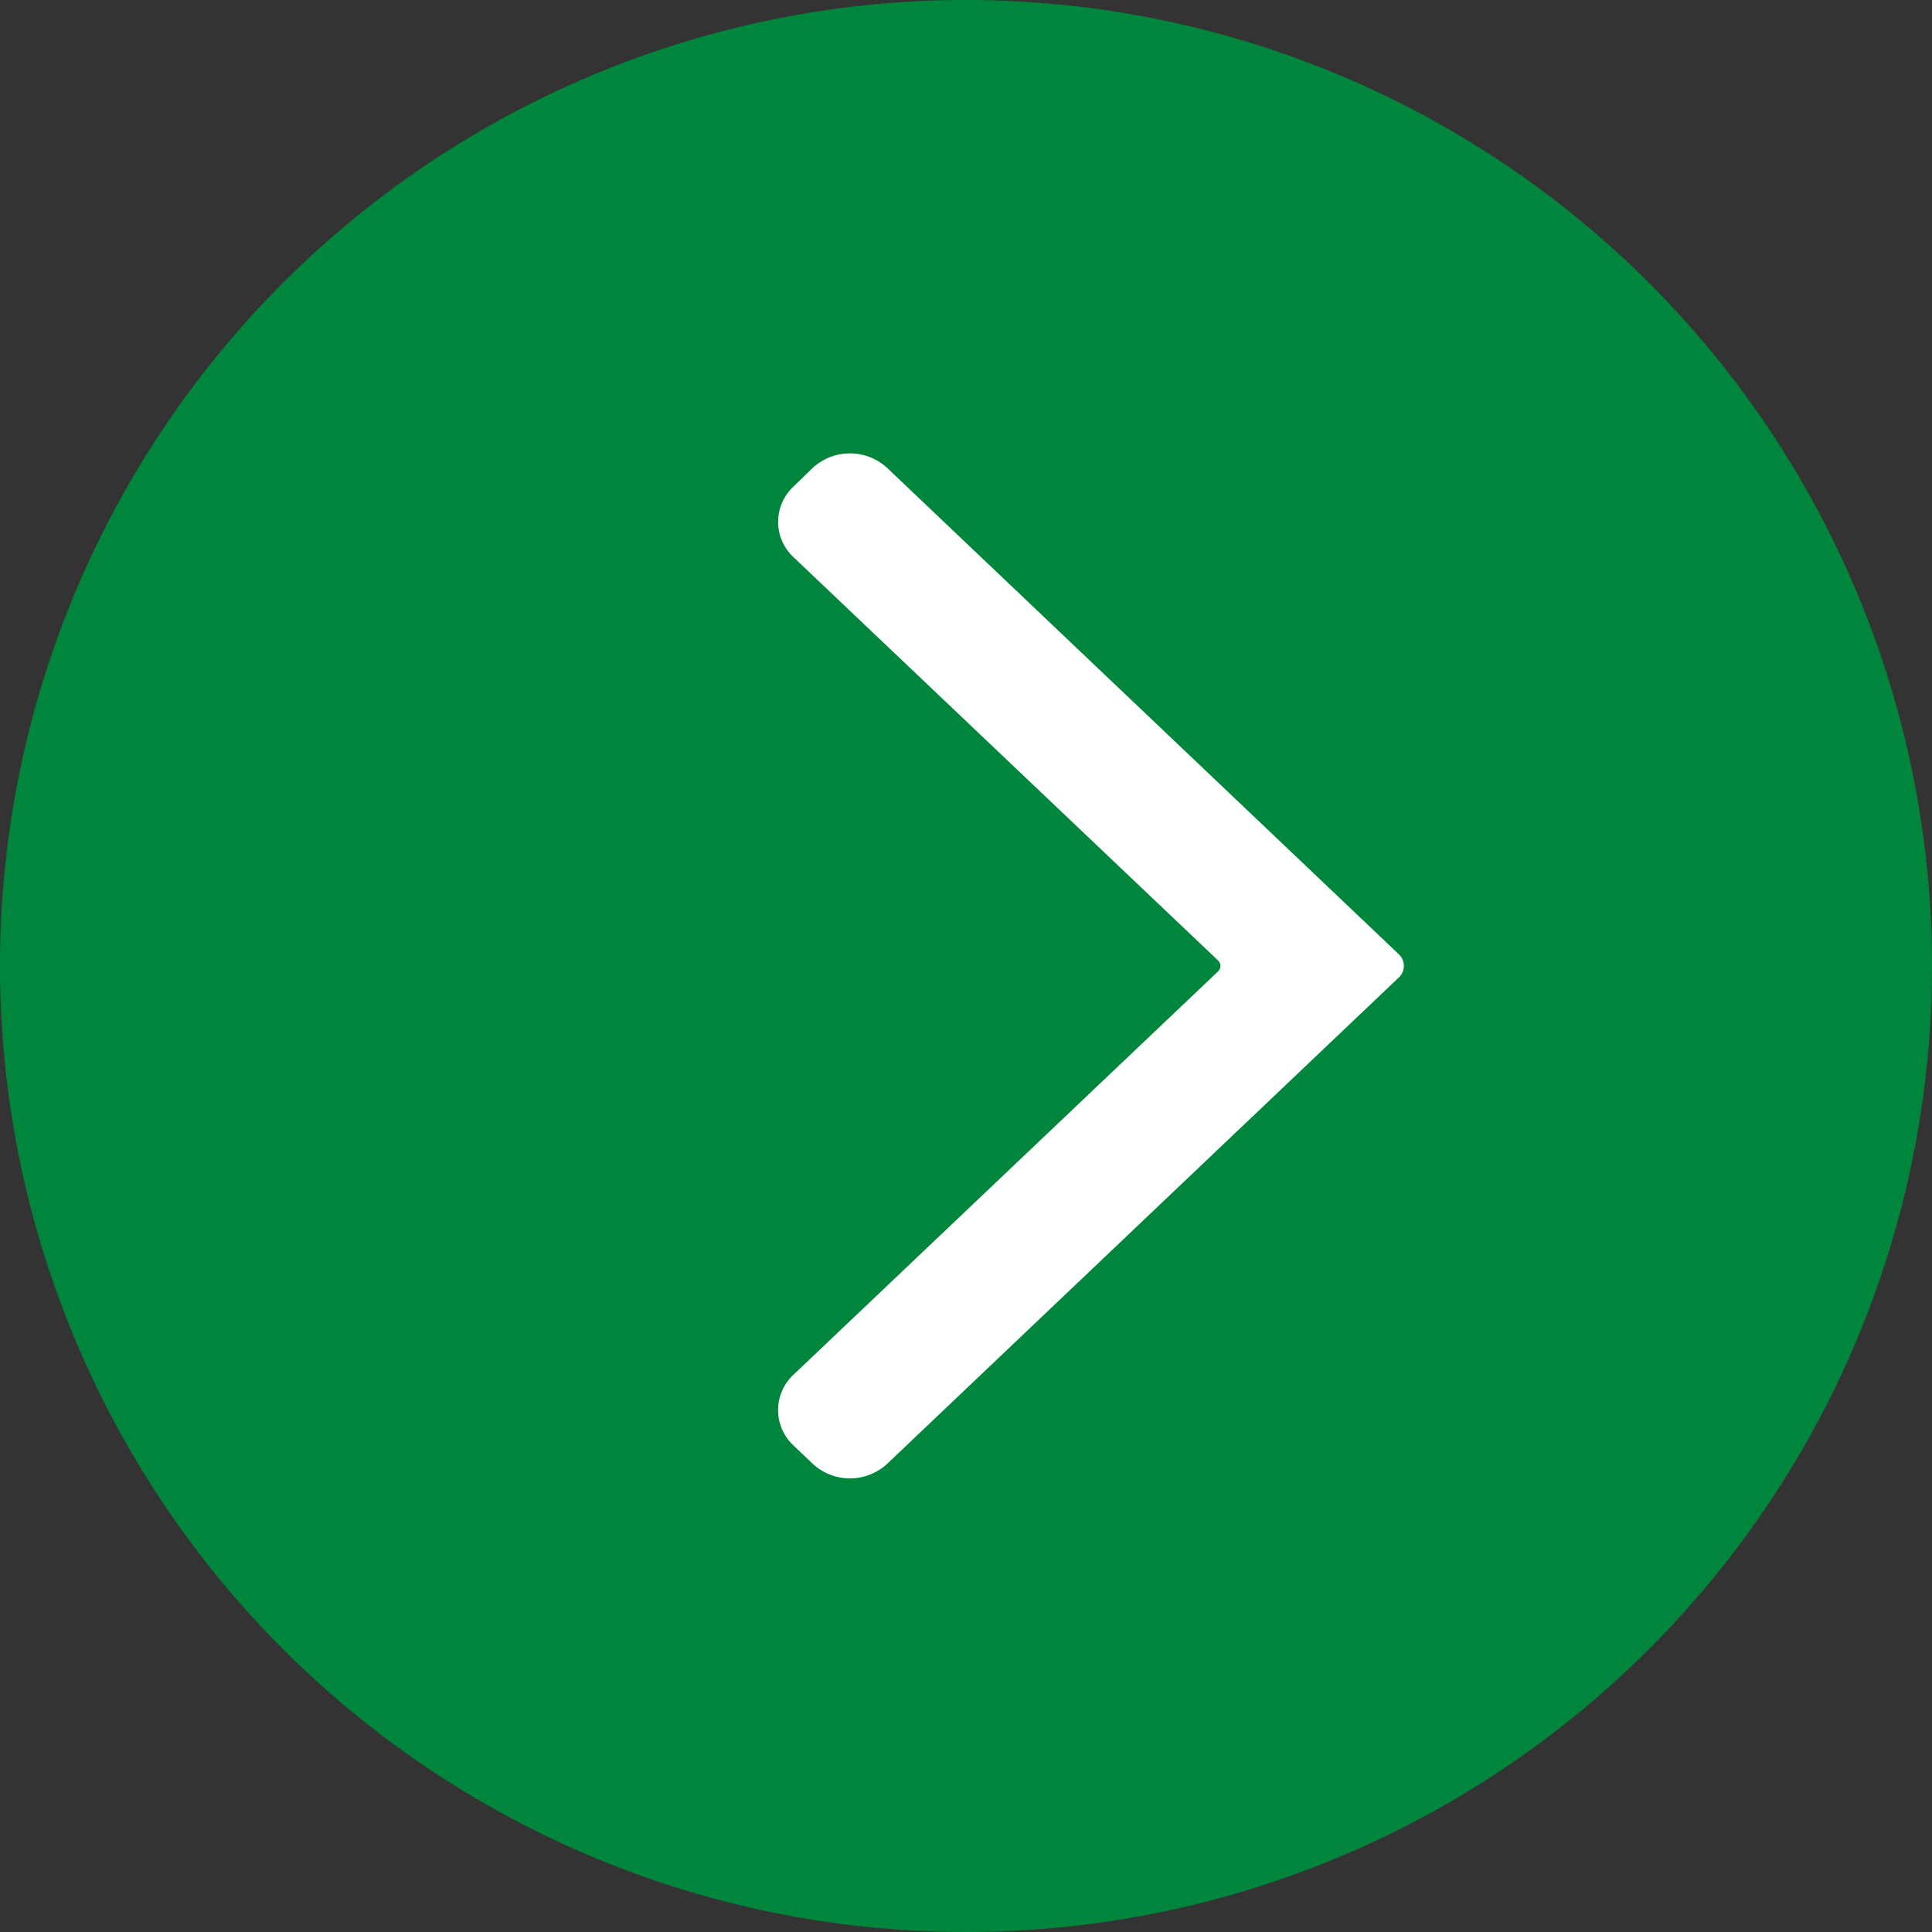
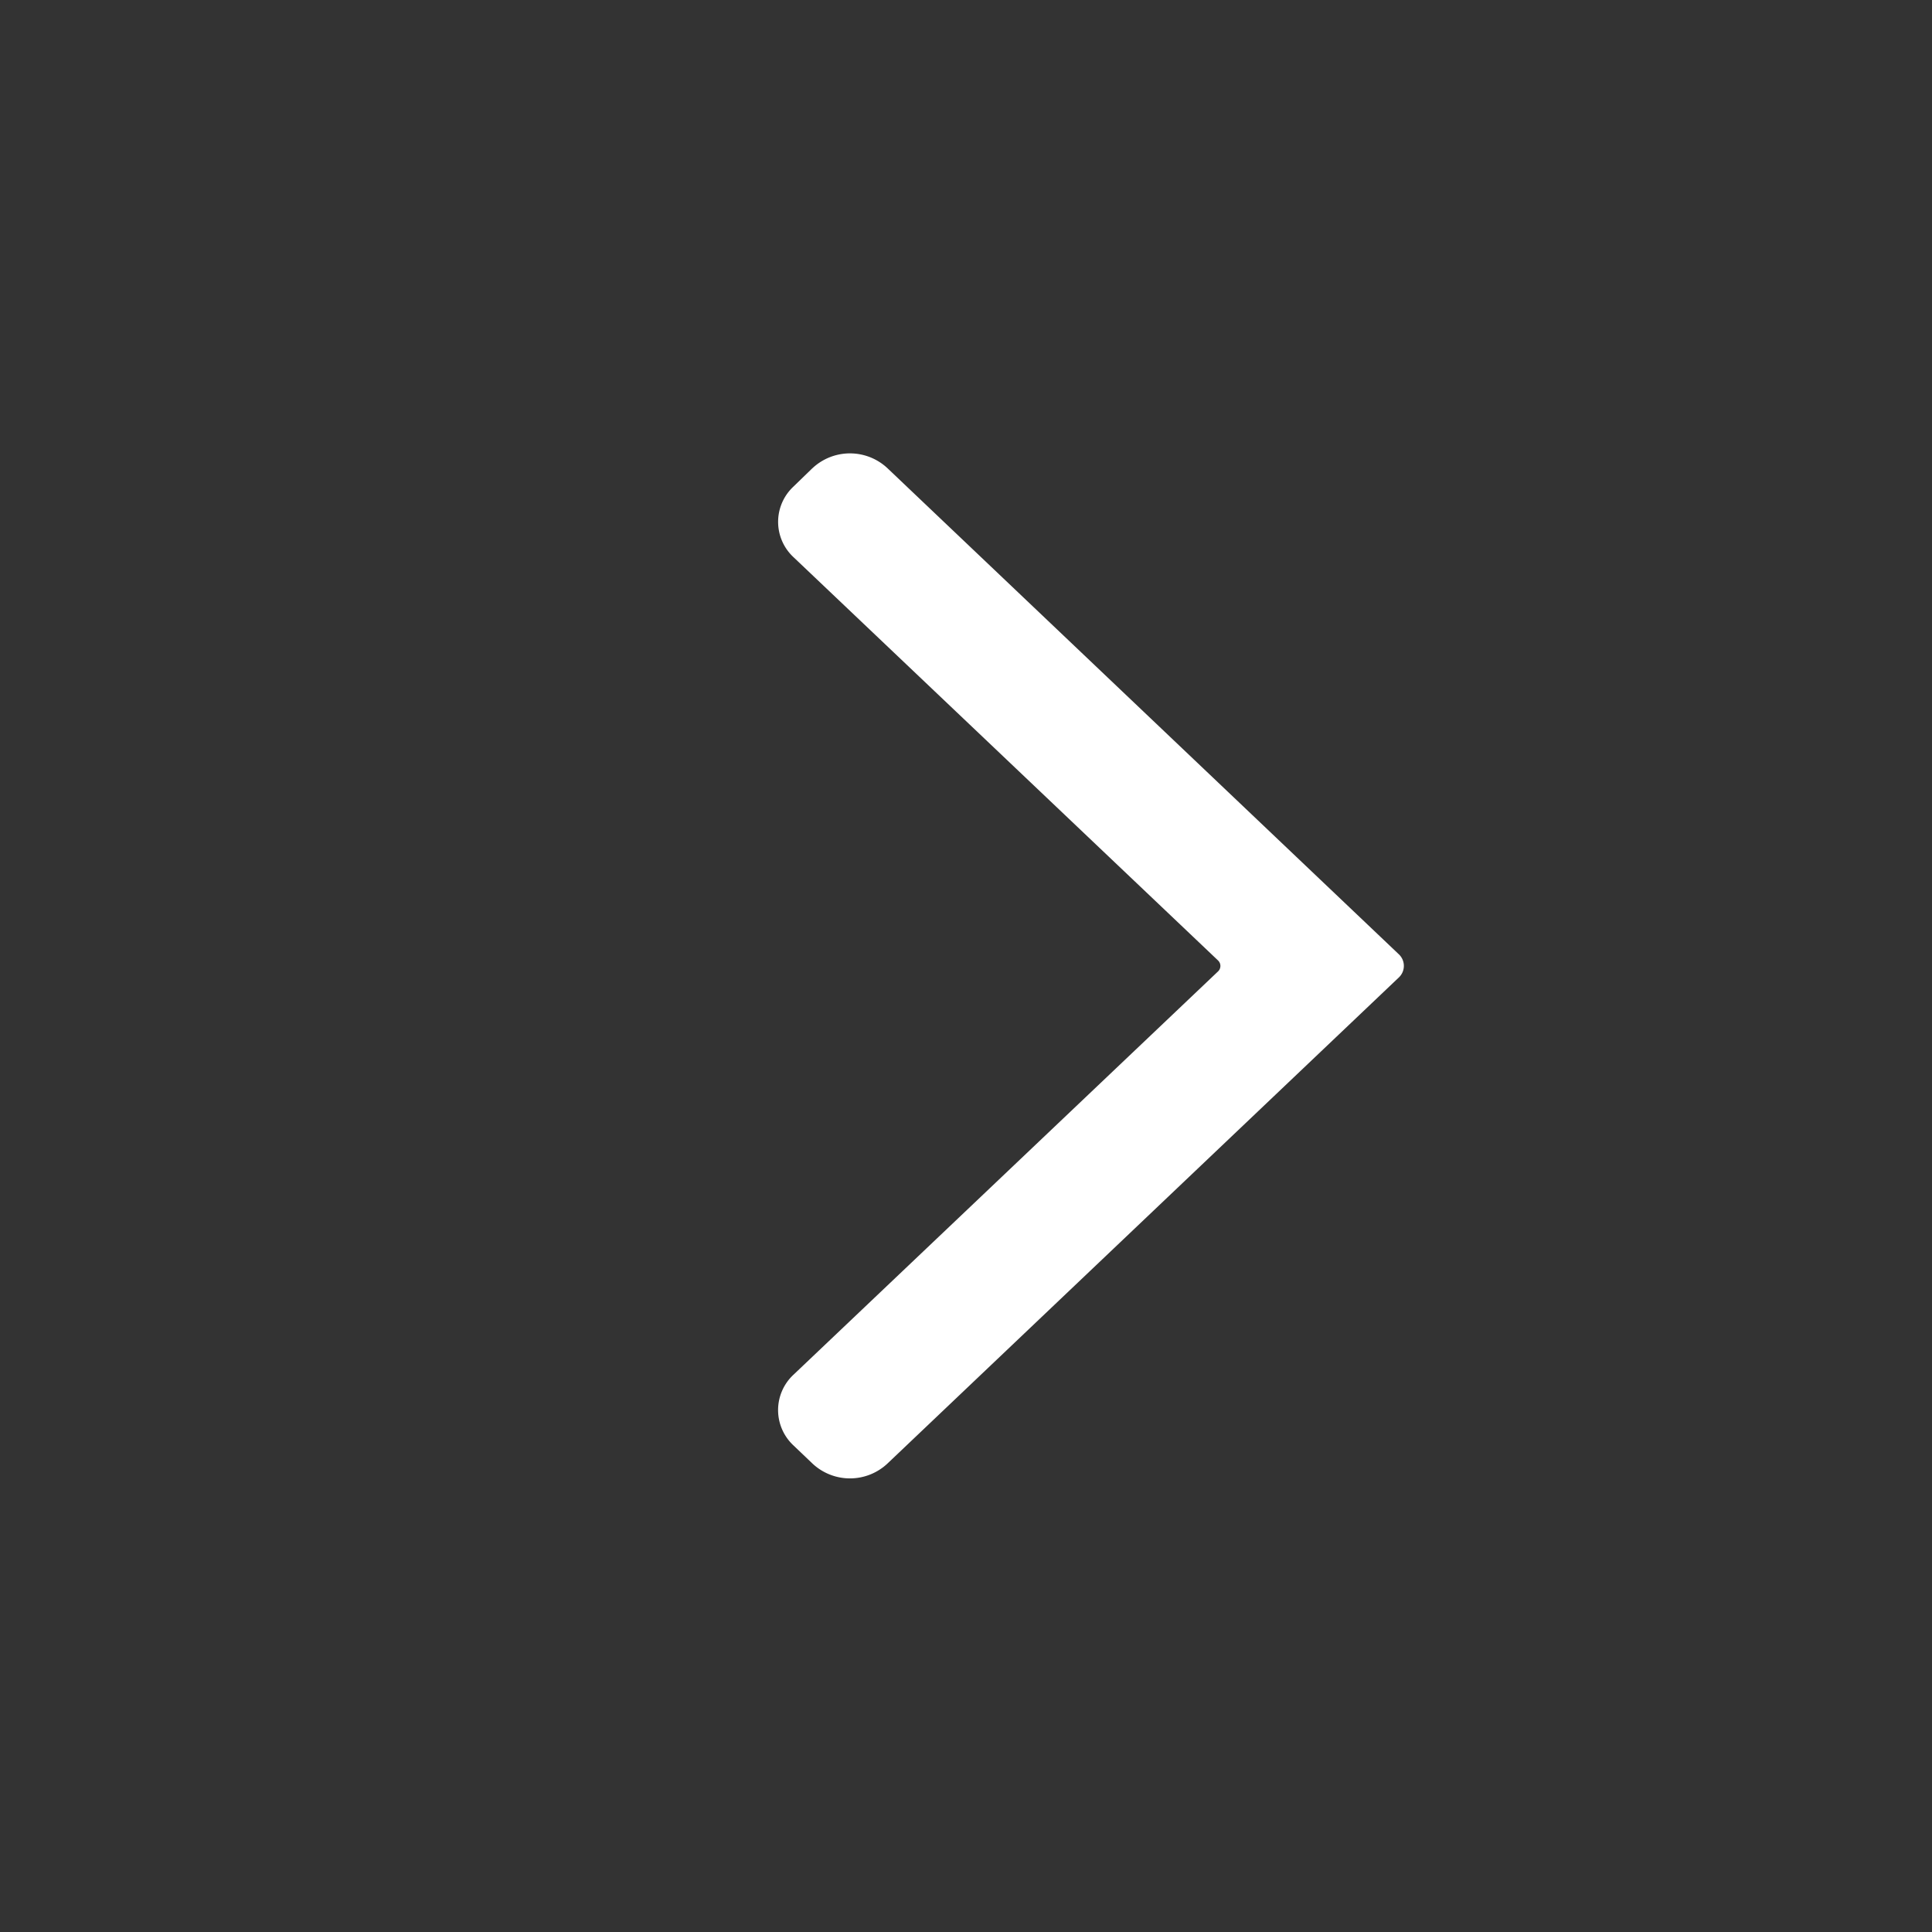
<svg xmlns="http://www.w3.org/2000/svg" width="31" height="31" viewBox="0 0 31 31">
  <rect x="0" y="0" width="31" height="31" fill="#333333" stroke="none" />
  <g id="グループ_499" data-name="グループ 499" transform="translate(-5362.972 -3300)">
-     <path id="パス_694" data-name="パス 694" d="M494.472,621.5a15.5,15.5,0,1,1-15.5-15.5,15.5,15.5,0,0,1,15.5,15.5" transform="translate(4899.5 2694)" fill="#00863c" />
    <path id="パス_695" data-name="パス 695" d="M476.505,613.515l-.3.291a.774.774,0,0,0,0,1.135l6.81,6.469a.121.121,0,0,1,0,.178l-6.811,6.47a.775.775,0,0,0,0,1.135l.306.292a.879.879,0,0,0,1.2,0l8.206-7.8a.255.255,0,0,0,0-.374l-8.206-7.8a.88.88,0,0,0-1.2,0" transform="translate(4899.5 2694)" fill="#fff" />
  </g>
</svg>